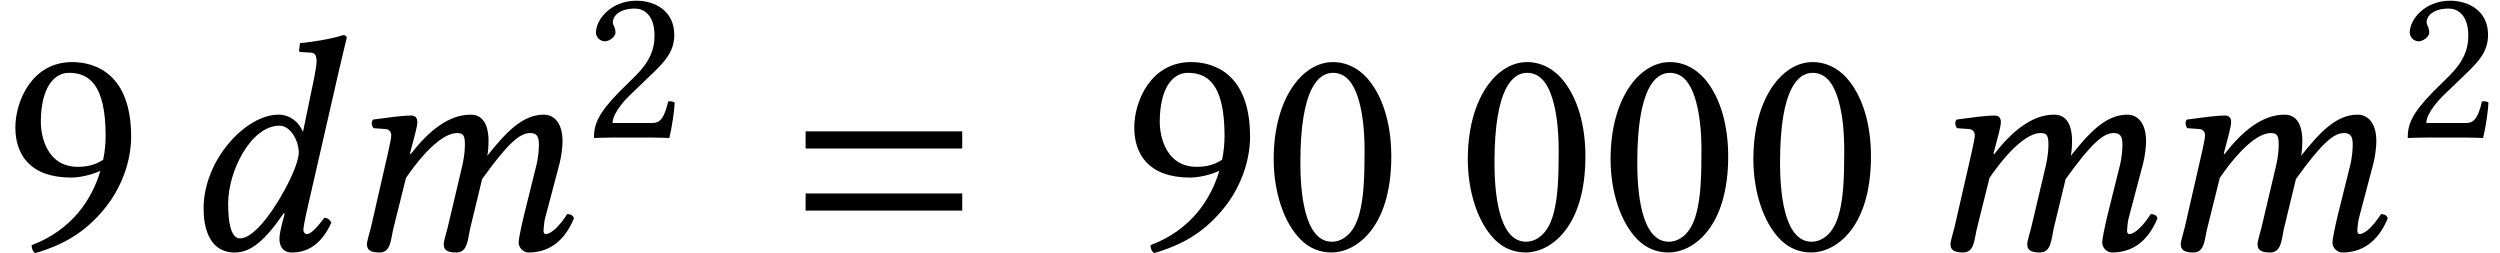
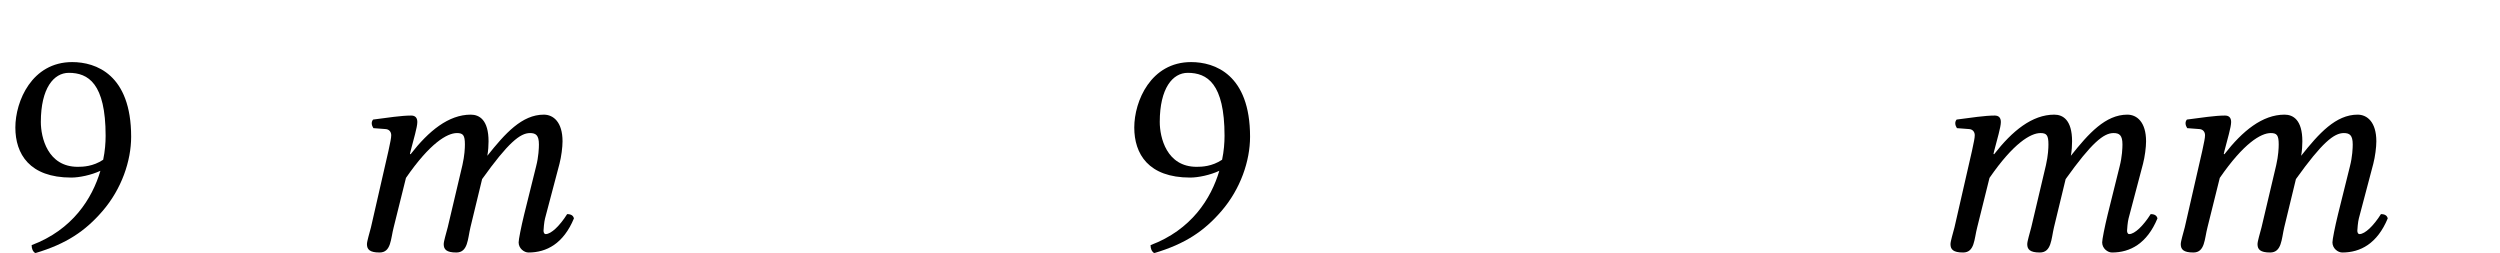
<svg xmlns="http://www.w3.org/2000/svg" xmlns:xlink="http://www.w3.org/1999/xlink" height="8.954pt" version="1.1" viewBox="70.735 59.913 88.492 8.954" width="88.492pt">
  <defs>
-     <path d="M6.215 -3.573V-4.179H0.671V-3.573H6.215ZM6.215 -1.375V-1.981H0.671V-1.375H6.215Z" id="g9-61" />
-     <path d="M3.75 -2.108C3.217 -1.13 2.598 -0.391 2.174 -0.391C1.826 -0.391 1.75 -1.022 1.75 -1.63C1.75 -2.782 2.565 -4.38 3.565 -4.38C3.978 -4.38 4.25 -3.815 4.25 -3.434C4.25 -3.184 4.065 -2.684 3.75 -2.108ZM3.75 -1.261L3.674 -0.978C3.608 -0.717 3.565 -0.511 3.565 -0.38C3.565 -0.174 3.641 0.109 4.01 0.109C4.684 0.109 5.119 -0.326 5.402 -0.946C5.347 -1.043 5.293 -1.119 5.152 -1.119C4.858 -0.717 4.652 -0.543 4.543 -0.543C4.51 -0.543 4.413 -0.565 4.413 -0.696C4.413 -0.793 4.478 -1.098 4.521 -1.304L5.673 -6.336C5.836 -7.043 5.945 -7.477 5.945 -7.477C5.945 -7.553 5.912 -7.586 5.815 -7.586C5.521 -7.477 4.739 -7.336 4.293 -7.304L4.26 -7.043C4.26 -7.01 4.271 -6.988 4.315 -6.988L4.652 -6.967C4.793 -6.967 4.88 -6.901 4.88 -6.662C4.88 -6.543 4.847 -6.358 4.804 -6.119L4.402 -4.173H4.391C4.26 -4.499 3.945 -4.771 3.532 -4.771C2.369 -4.771 0.88 -3.163 0.88 -1.456C0.88 -0.859 1.032 0.109 1.989 0.109C2.554 0.109 3.065 -0.326 3.717 -1.282L3.75 -1.261Z" id="g5-100" />
    <path d="M1.978 -3.489L1.359 -0.783C1.304 -0.565 1.217 -0.293 1.217 -0.185C1.217 0 1.315 0.109 1.663 0.109C2.076 0.109 2.054 -0.37 2.163 -0.783L2.598 -2.532C3.445 -3.76 4.054 -4.119 4.402 -4.119C4.619 -4.119 4.684 -4.043 4.684 -3.717C4.684 -3.587 4.673 -3.326 4.597 -2.989L4.076 -0.783C4.021 -0.565 3.934 -0.293 3.934 -0.185C3.934 0 4.032 0.109 4.38 0.109C4.793 0.109 4.782 -0.37 4.88 -0.783L5.293 -2.489C6.217 -3.782 6.641 -4.119 6.988 -4.119C7.195 -4.119 7.304 -4.043 7.304 -3.717C7.304 -3.597 7.293 -3.282 7.206 -2.945L6.782 -1.239C6.673 -0.793 6.586 -0.348 6.586 -0.25C6.586 -0.033 6.782 0.109 6.934 0.109C7.575 0.109 8.173 -0.206 8.543 -1.098C8.521 -1.196 8.445 -1.25 8.303 -1.25C8.043 -0.837 7.738 -0.543 7.543 -0.543C7.488 -0.543 7.467 -0.609 7.467 -0.663C7.467 -0.706 7.488 -0.978 7.521 -1.098L8.032 -3.032C8.097 -3.282 8.14 -3.619 8.14 -3.826C8.14 -4.51 7.814 -4.771 7.477 -4.771C6.706 -4.771 6.108 -4.108 5.478 -3.315C5.51 -3.489 5.521 -3.684 5.521 -3.826C5.521 -4.586 5.195 -4.771 4.891 -4.771C4.108 -4.771 3.402 -4.195 2.761 -3.369C2.761 -3.369 2.739 -3.38 2.739 -3.38S2.761 -3.478 2.761 -3.478C2.869 -3.902 3 -4.326 3 -4.51C3 -4.663 2.924 -4.739 2.782 -4.739C2.435 -4.739 1.945 -4.663 1.435 -4.597C1.359 -4.51 1.38 -4.391 1.445 -4.293L1.88 -4.26C2.011 -4.25 2.076 -4.152 2.076 -4.043C2.076 -3.945 2.043 -3.793 1.978 -3.489Z" id="g5-109" />
    <use id="g24-100" xlink:href="#g5-100" />
    <use id="g24-109" xlink:href="#g5-109" />
-     <path d="M1.842 -4.566C1.977 -4.566 2.104 -4.518 2.199 -4.431C2.446 -4.224 2.66 -3.621 2.66 -2.557C2.66 -1.826 2.636 -1.326 2.525 -0.921C2.35 -0.27 1.961 -0.199 1.818 -0.199C1.08 -0.199 1 -1.556 1 -2.247C1 -4.2 1.485 -4.566 1.842 -4.566ZM1.81 0.079C2.422 0.079 3.351 -0.54 3.351 -2.406C3.351 -3.192 3.16 -3.867 2.811 -4.327C2.604 -4.605 2.271 -4.844 1.842 -4.844C1.056 -4.844 0.31 -3.907 0.31 -2.334C0.31 -1.485 0.572 -0.691 1.008 -0.254C1.231 -0.032 1.501 0.079 1.81 0.079Z" id="g27-48" />
-     <path d="M0.484 -3.716C0.484 -3.549 0.635 -3.406 0.802 -3.406C0.937 -3.406 1.175 -3.549 1.175 -3.724C1.175 -3.788 1.159 -3.835 1.143 -3.891S1.08 -4.018 1.08 -4.081C1.08 -4.28 1.286 -4.566 1.866 -4.566C2.152 -4.566 2.557 -4.367 2.557 -3.605C2.557 -3.097 2.374 -2.684 1.906 -2.207L1.318 -1.628C0.54 -0.834 0.413 -0.453 0.413 0.016C0.413 0.016 0.818 0 1.072 0H2.462C2.716 0 3.081 0.016 3.081 0.016C3.184 -0.405 3.263 -1 3.271 -1.239C3.224 -1.278 3.121 -1.294 3.041 -1.278C2.906 -0.715 2.771 -0.516 2.485 -0.516H1.072C1.072 -0.897 1.62 -1.437 1.66 -1.477L2.462 -2.247C2.914 -2.684 3.256 -3.033 3.256 -3.637C3.256 -4.494 2.557 -4.844 1.914 -4.844C1.032 -4.844 0.484 -4.192 0.484 -3.716Z" id="g27-50" />
    <path d="M2.668 -2.319C2.406 -2.144 2.144 -2.136 2.009 -2.136C1.231 -2.136 1.056 -2.898 1.056 -3.295C1.056 -4.169 1.39 -4.566 1.779 -4.566C2.279 -4.566 2.731 -4.296 2.731 -2.938C2.731 -2.763 2.716 -2.549 2.668 -2.319ZM2.596 -2.033C2.382 -1.31 1.874 -0.508 0.818 -0.111C0.818 -0.016 0.85 0.056 0.913 0.095C1.715 -0.143 2.207 -0.476 2.652 -0.993C3.144 -1.564 3.391 -2.287 3.391 -2.914C3.391 -4.526 2.477 -4.844 1.866 -4.844C0.826 -4.844 0.397 -3.835 0.397 -3.152S0.762 -1.858 1.842 -1.858C2.049 -1.858 2.358 -1.922 2.596 -2.033Z" id="g27-57" />
    <use id="g29-48" transform="scale(1.369)" xlink:href="#g27-48" />
    <use id="g29-57" transform="scale(1.369)" xlink:href="#g27-57" />
  </defs>
  <g id="page1">
    <use x="70.735" xlink:href="#g29-57" y="68.742" />
    <use x="77.061" xlink:href="#g24-100" y="68.742" />
    <use x="82.507" xlink:href="#g24-109" y="68.742" />
    <use x="91.346" xlink:href="#g27-50" y="64.782" />
    <use x="98.58" xlink:href="#g9-61" y="68.742" />
    <use x="110.341" xlink:href="#g29-57" y="68.742" />
    <use x="115.395" xlink:href="#g29-48" y="68.742" />
    <use x="122.266" xlink:href="#g29-48" y="68.742" />
    <use x="127.32" xlink:href="#g29-48" y="68.742" />
    <use x="132.374" xlink:href="#g29-48" y="68.742" />
    <use x="138.559" xlink:href="#g24-109" y="68.742" />
    <use x="146.71" xlink:href="#g24-109" y="68.742" />
    <use x="155.548" xlink:href="#g27-50" y="64.782" />
  </g>
</svg>